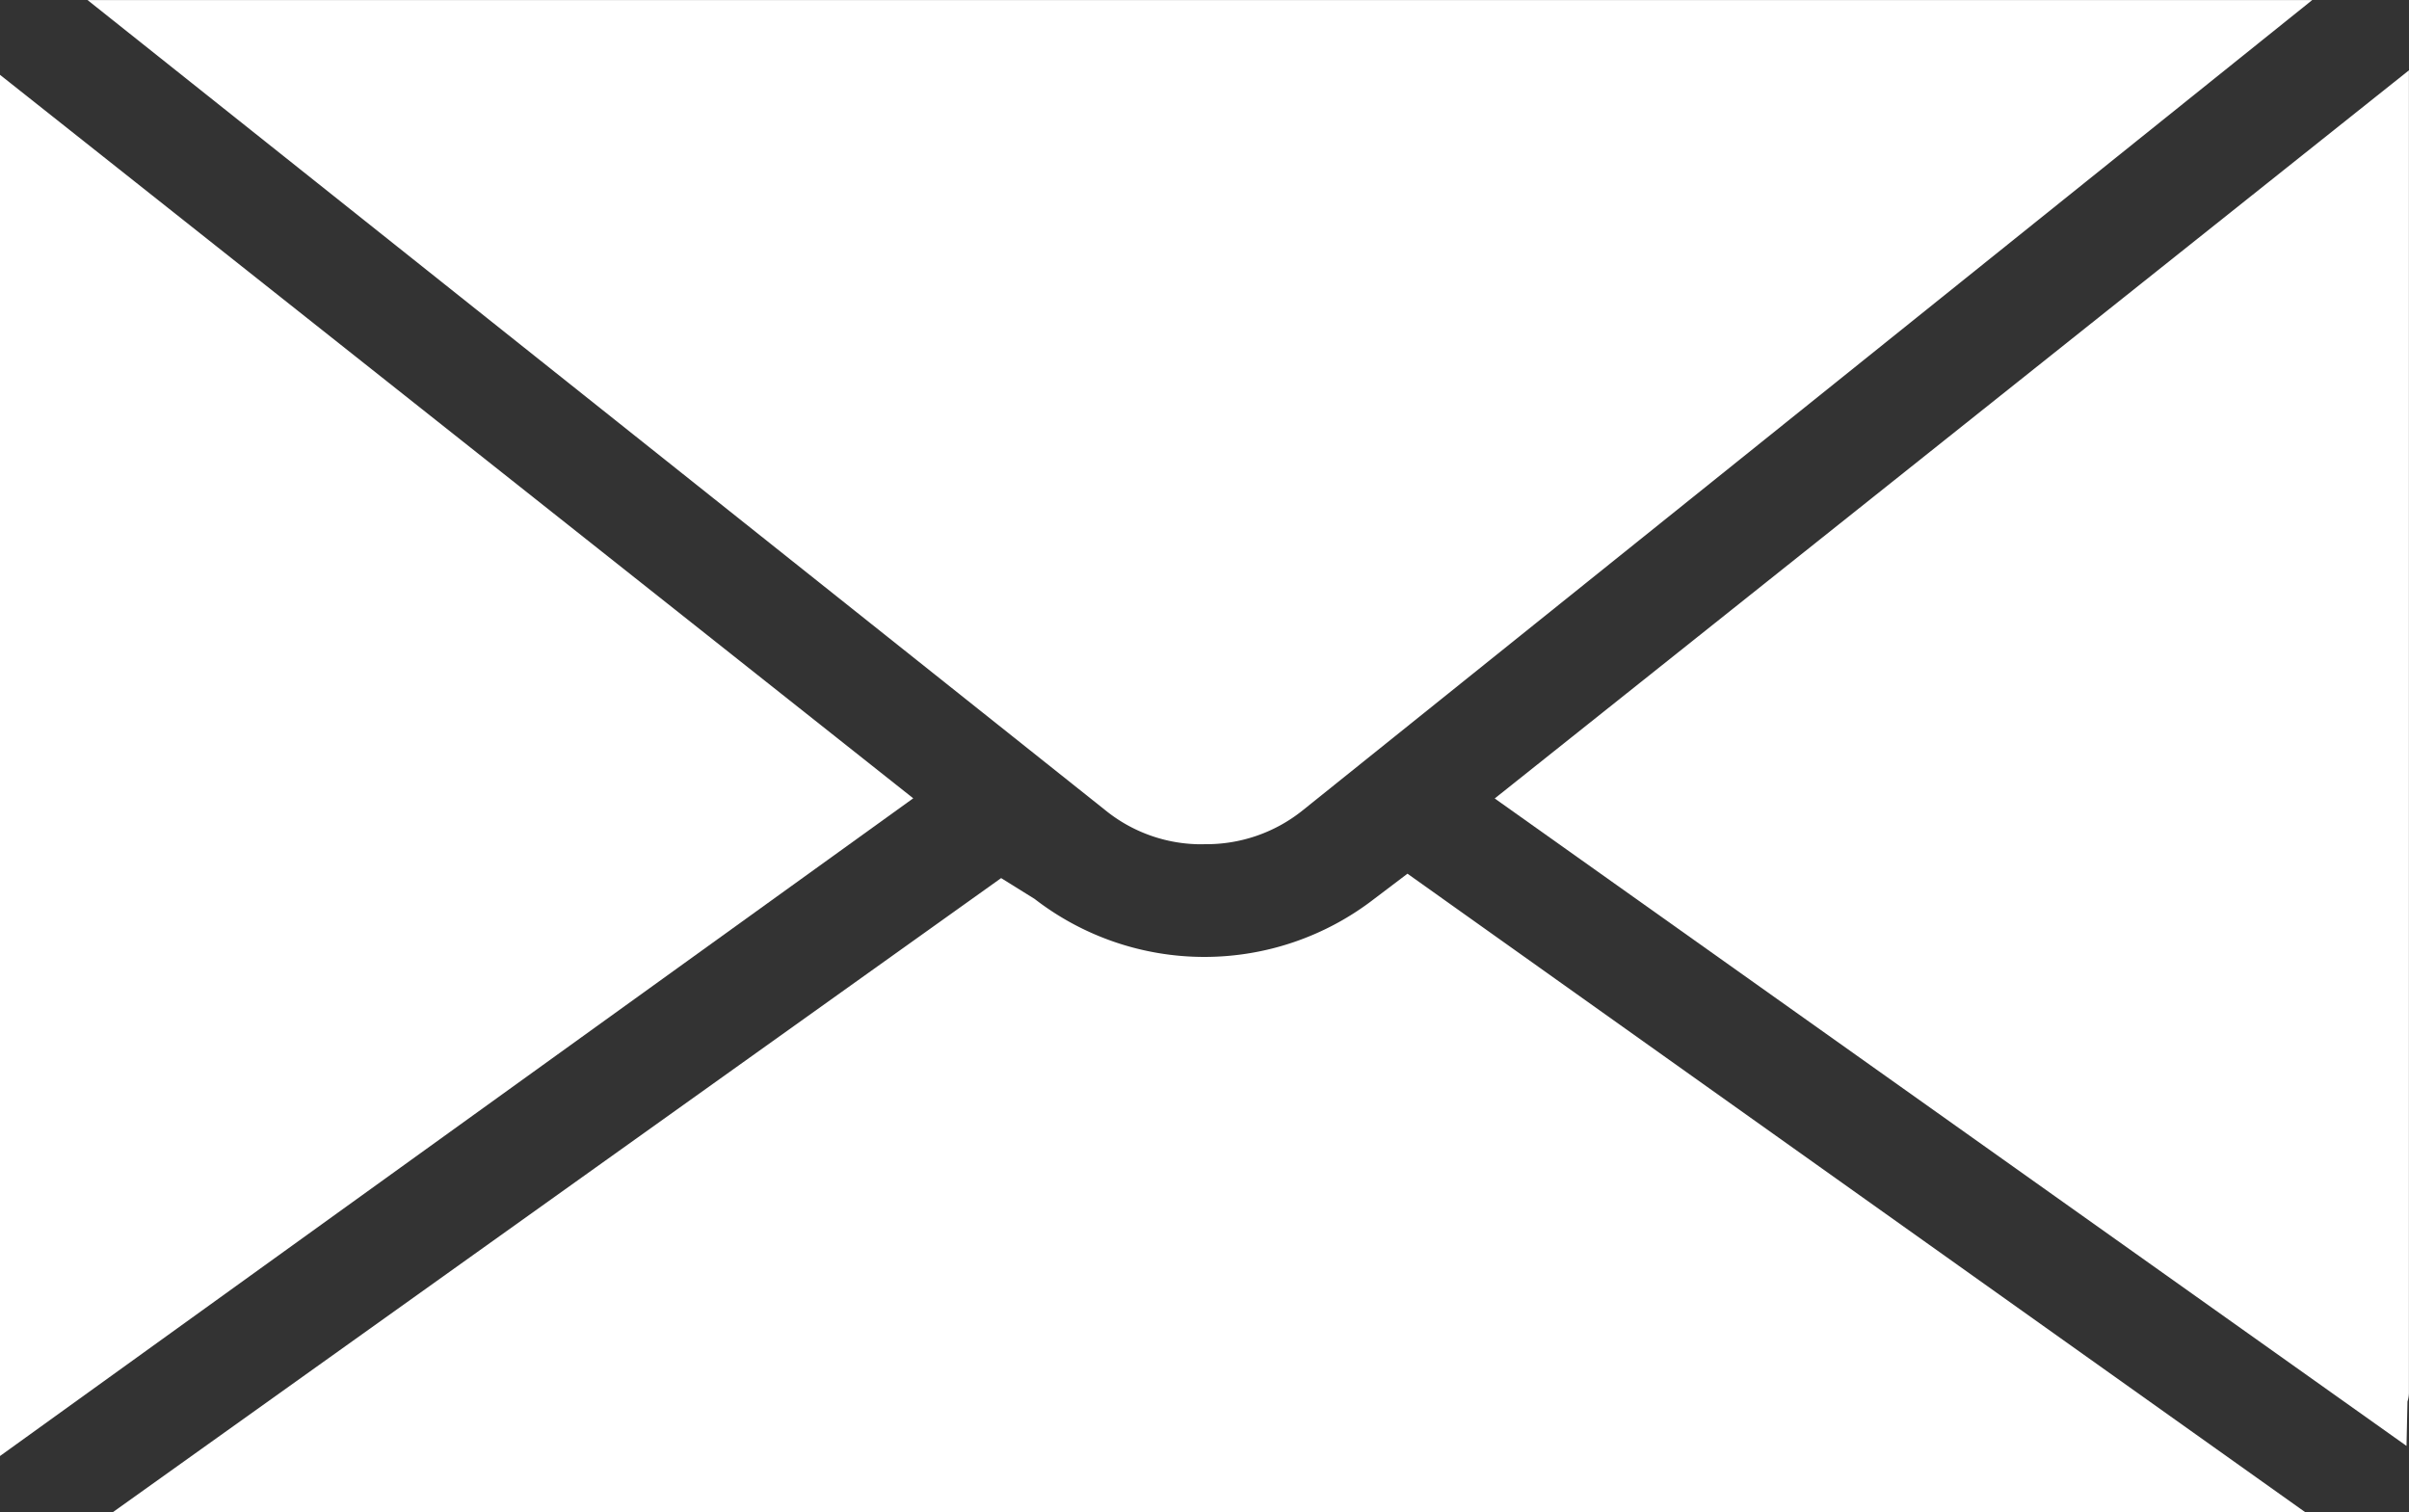
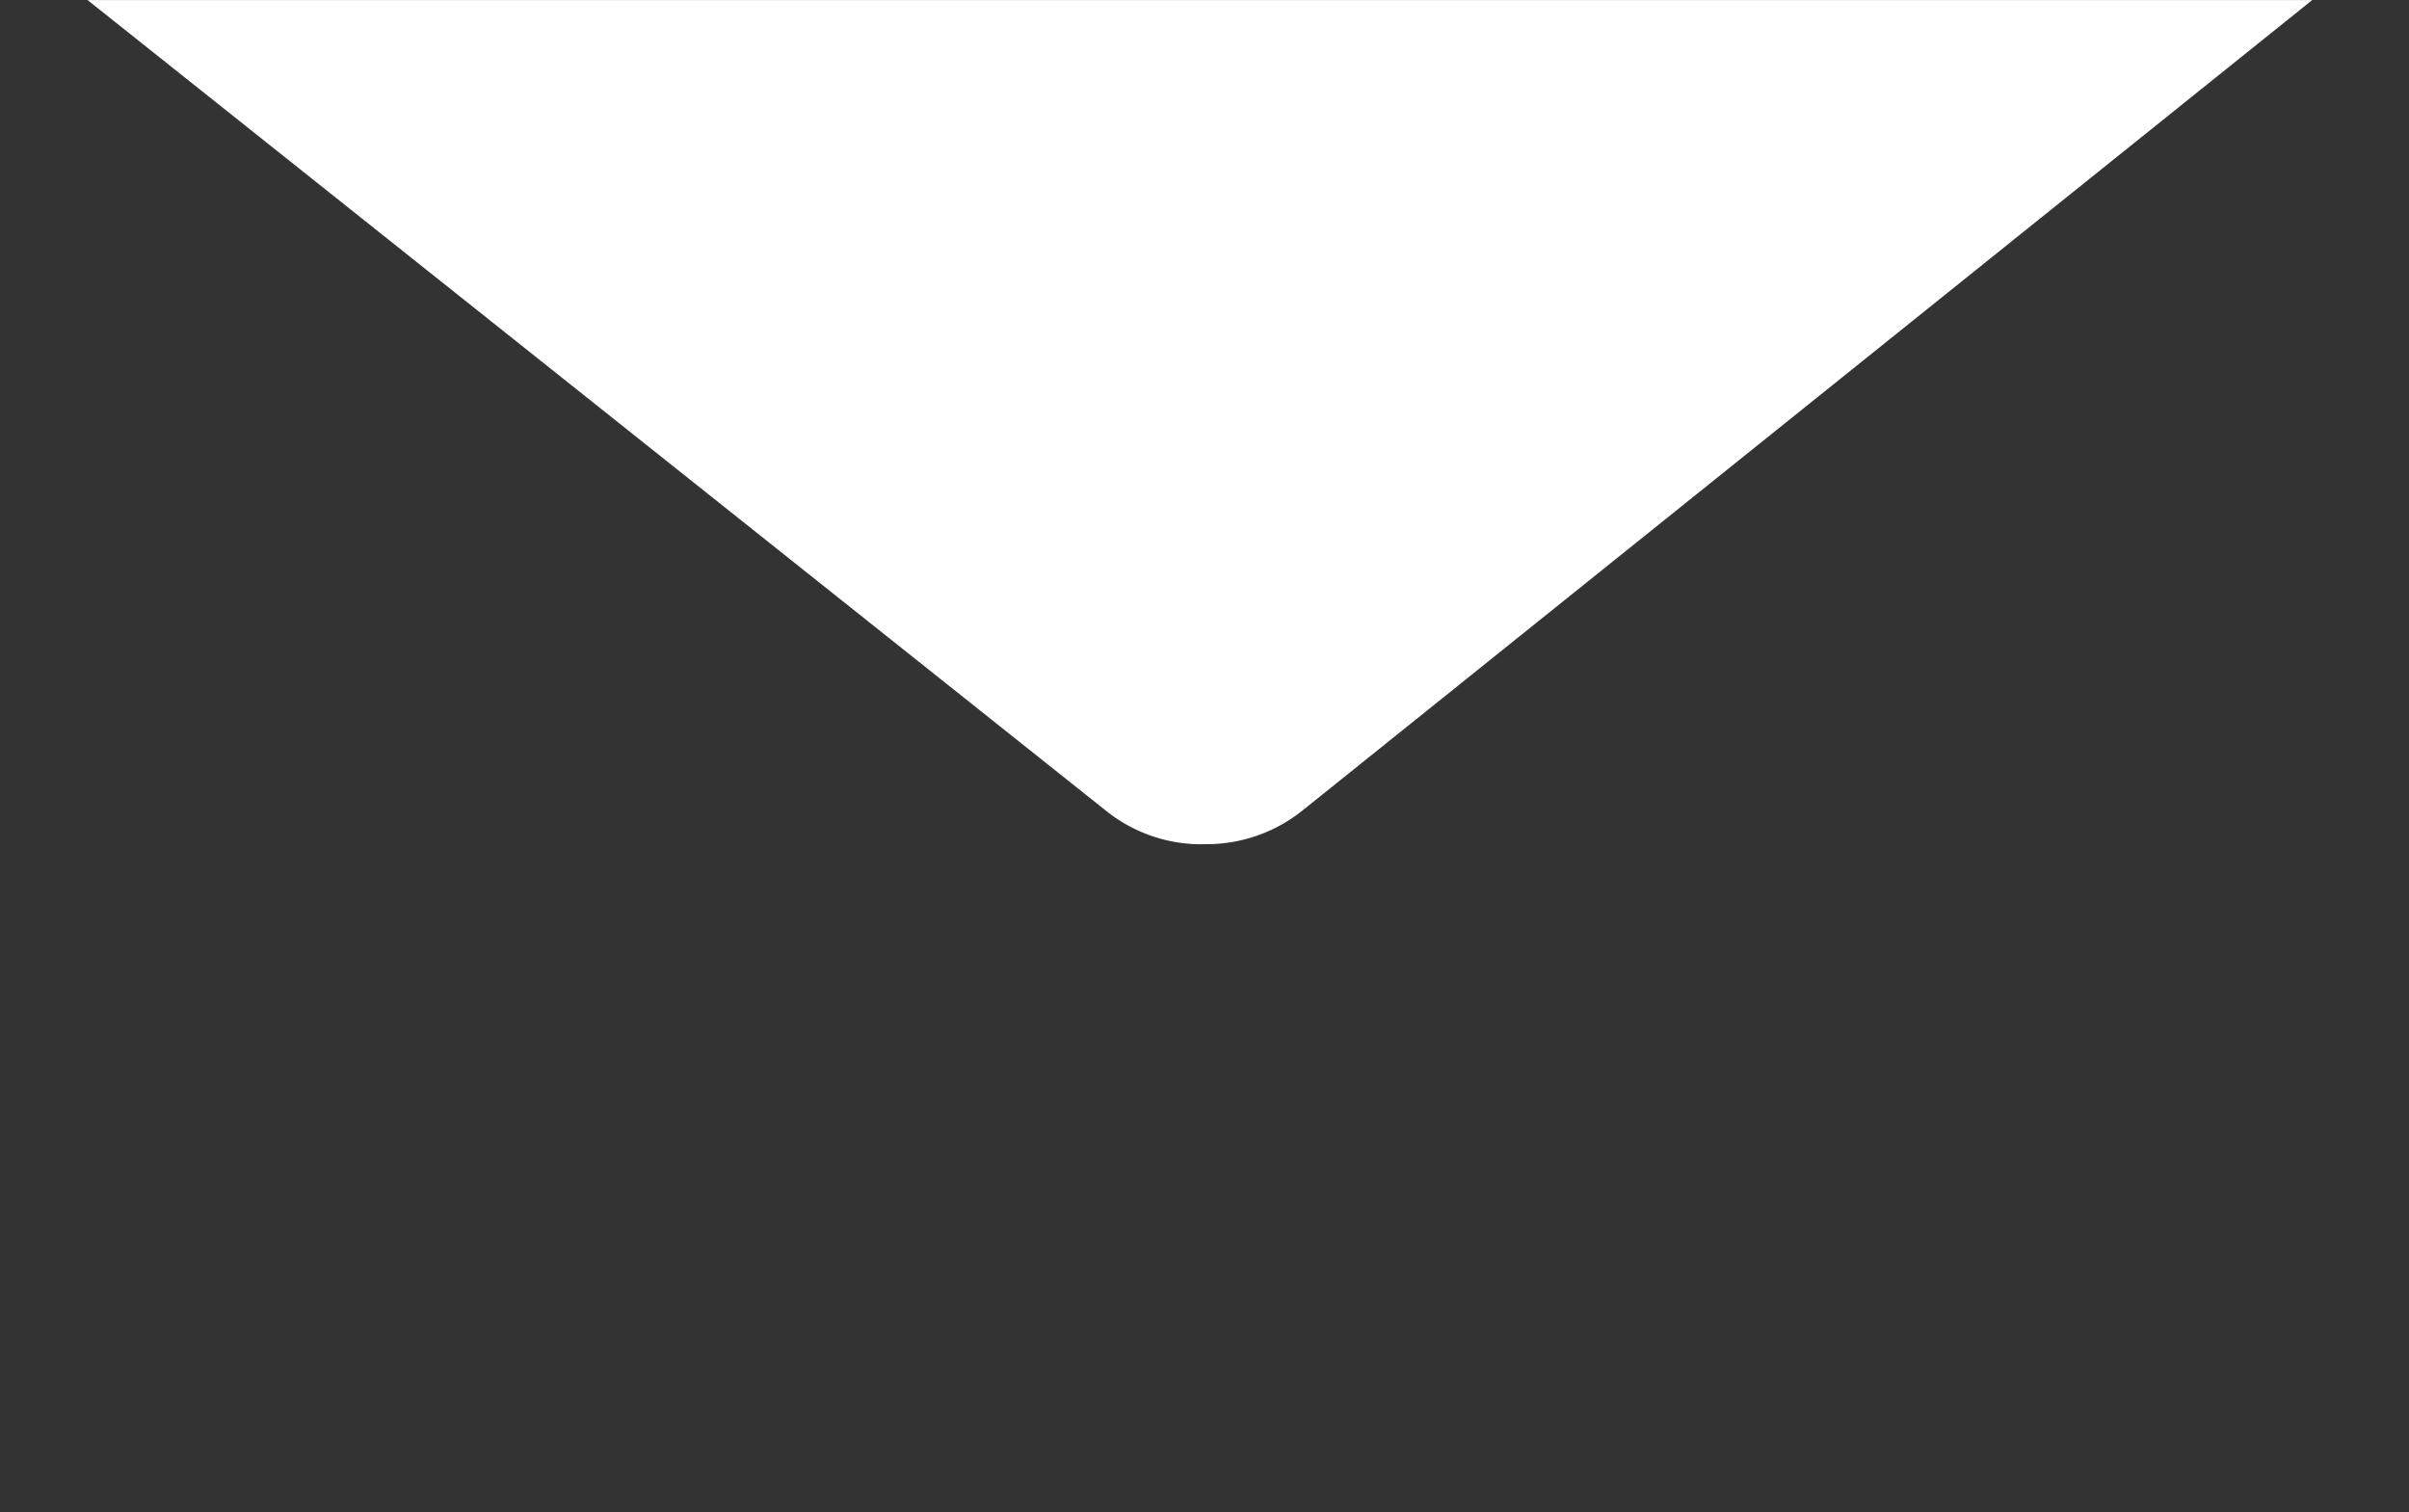
<svg xmlns="http://www.w3.org/2000/svg" id="Group_18" data-name="Group 18" width="30.04" height="18.856" viewBox="0 0 30.04 18.856">
  <rect x="0" y="0" width="30.04" height="18.856" fill="#333333" stroke="none" />
  <defs>
    <clipPath id="clip-path">
      <rect id="Rectangle_62" data-name="Rectangle 62" width="30.04" height="18.856" fill="none" />
    </clipPath>
  </defs>
  <g id="Group_17" data-name="Group 17" clip-path="url(#clip-path)">
-     <path id="Path_171" data-name="Path 171" d="M155.8,6.791V23.272a.384.384,0,0,1-.018.118l-.012.553L144.4,15.87Z" transform="translate(-125.761 -5.914)" fill="#fff" />
-     <path id="Path_172" data-name="Path 172" d="M21.94,84.417l.418.26a3.46,3.46,0,0,0,4.233,0l.416-.315,11.2,7.965H10.858Z" transform="translate(-9.456 -73.468)" fill="#fff" />
    <path id="Path_173" data-name="Path 173" d="M22.38,10.526a1.9,1.9,0,0,1-1.229-.424L8.459,0H36.2L23.608,10.106a1.915,1.915,0,0,1-1.228.419" transform="translate(-7.367 0.001)" fill="#fff" />
-     <path id="Path_174" data-name="Path 174" d="M11.388,16.246,0,24.447V7.225Z" transform="translate(0 -6.292)" fill="#fff" />
  </g>
</svg>